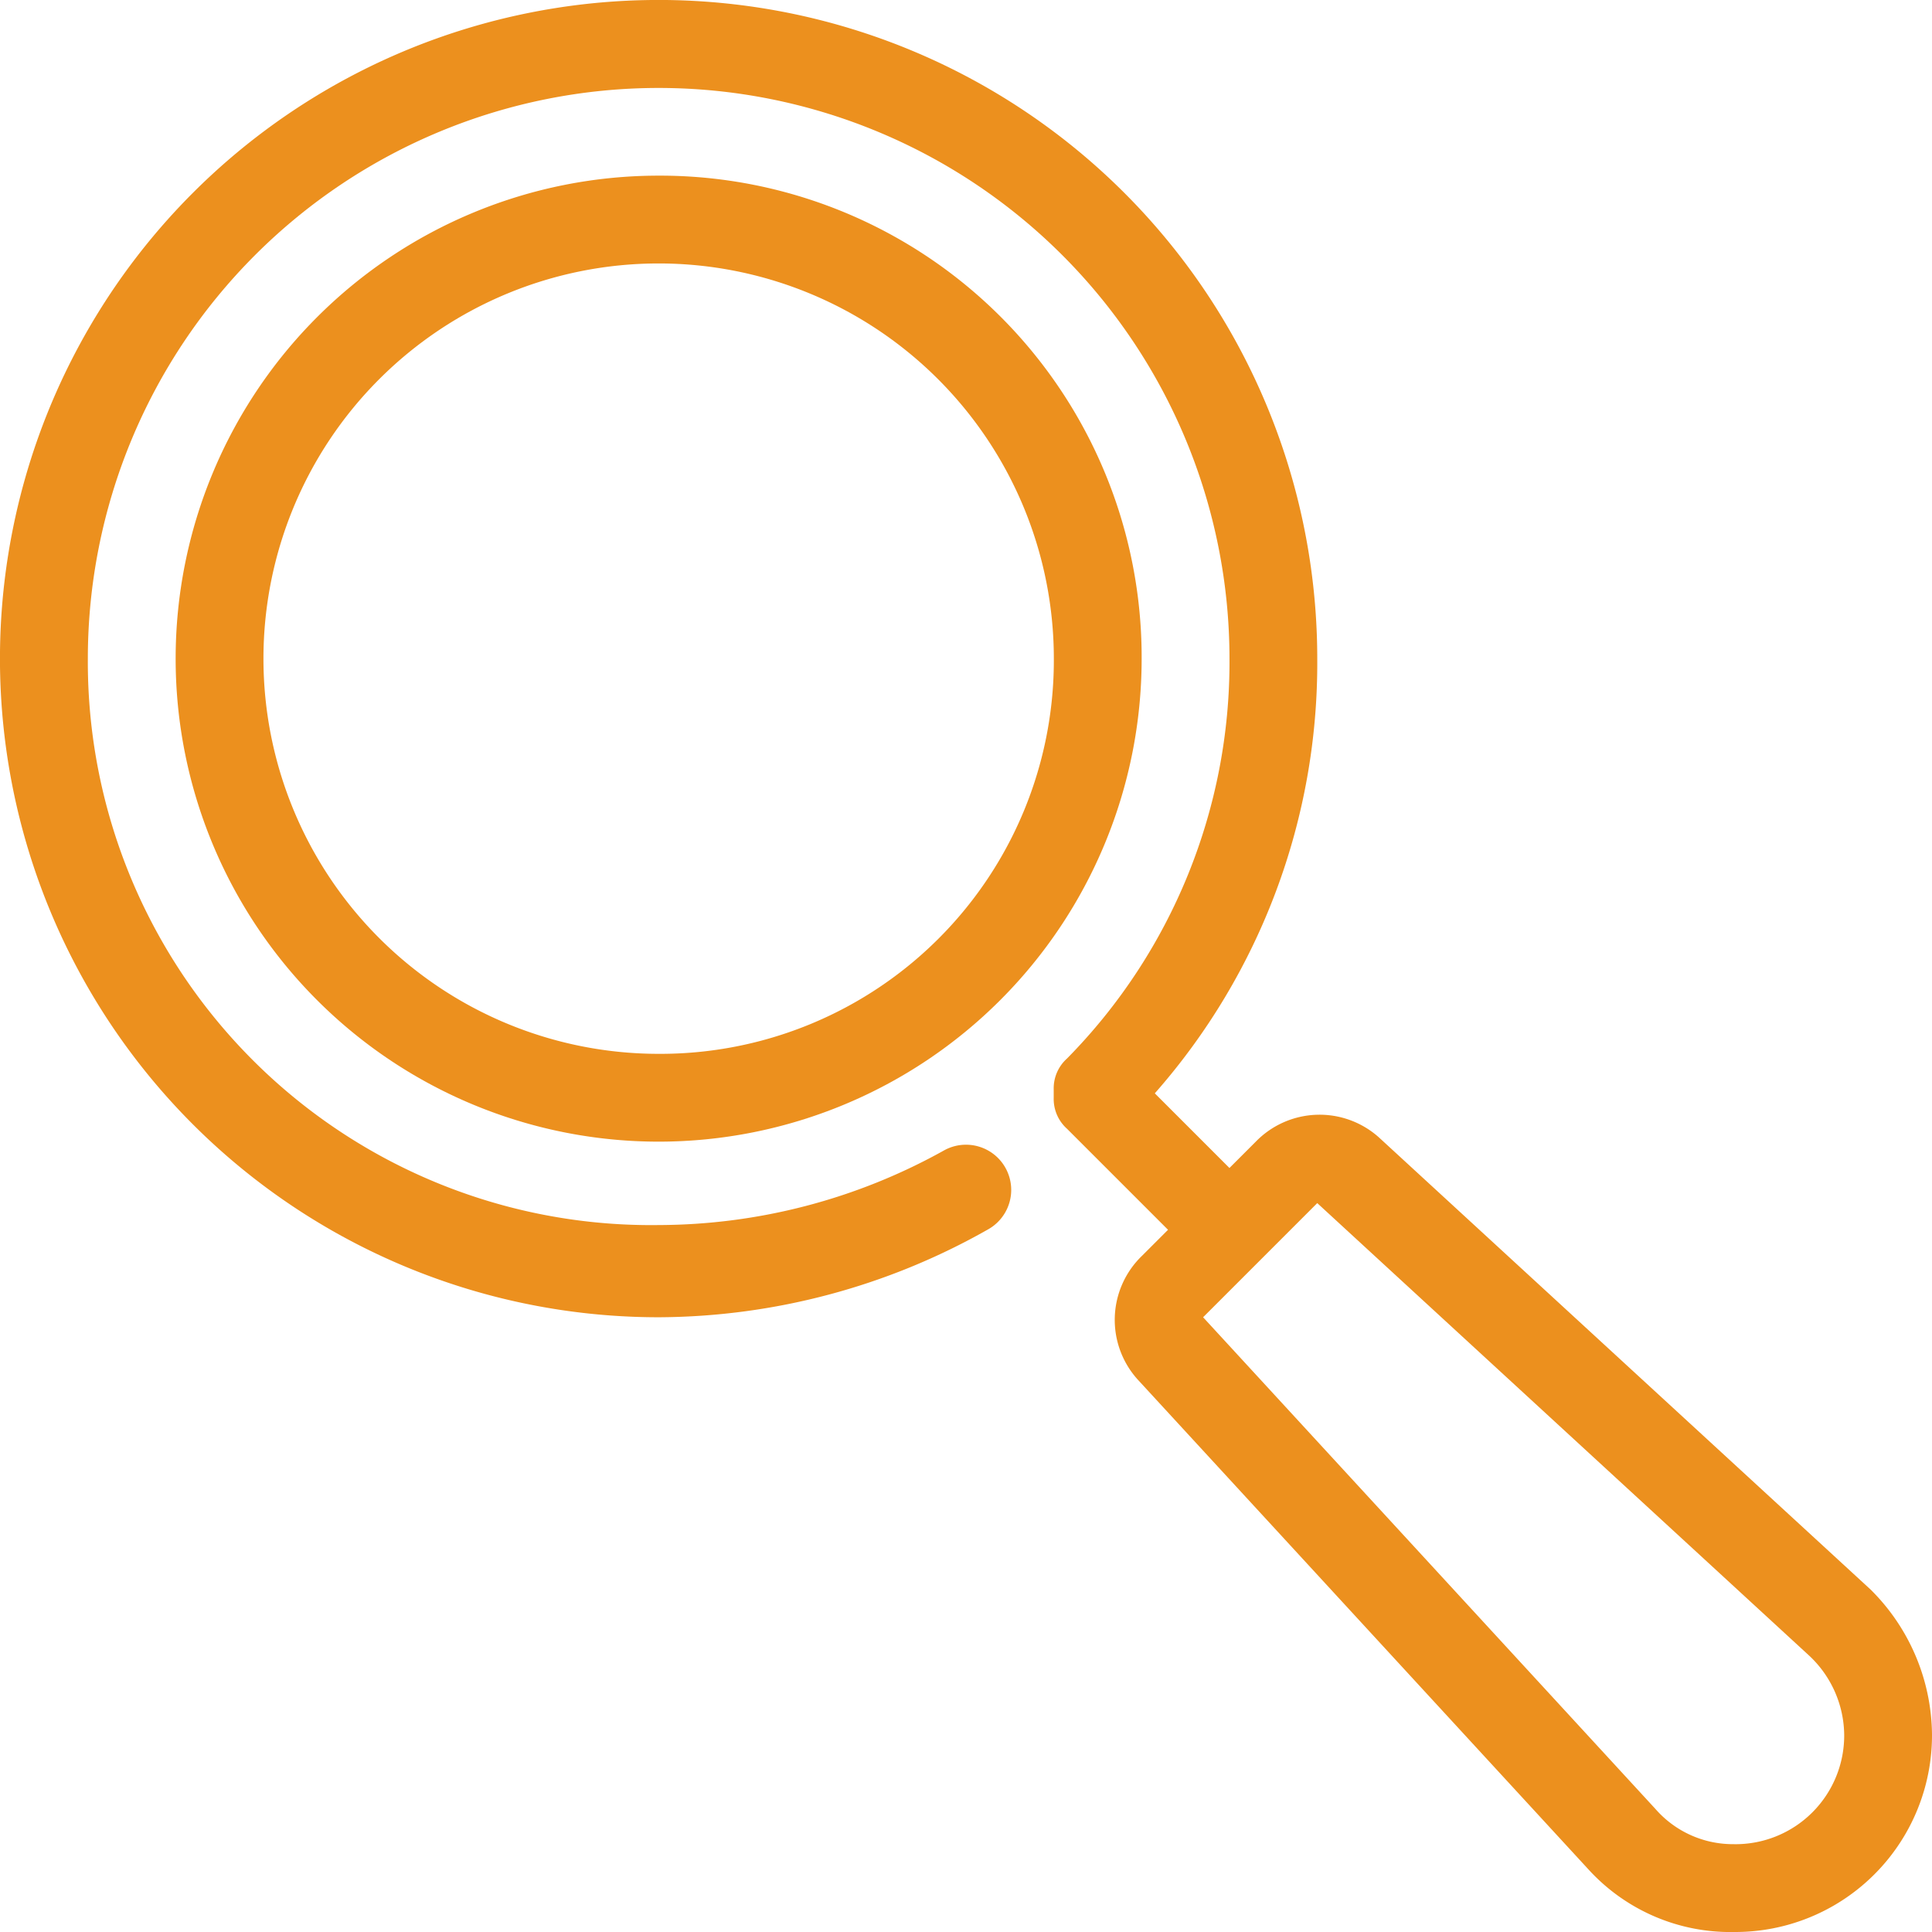
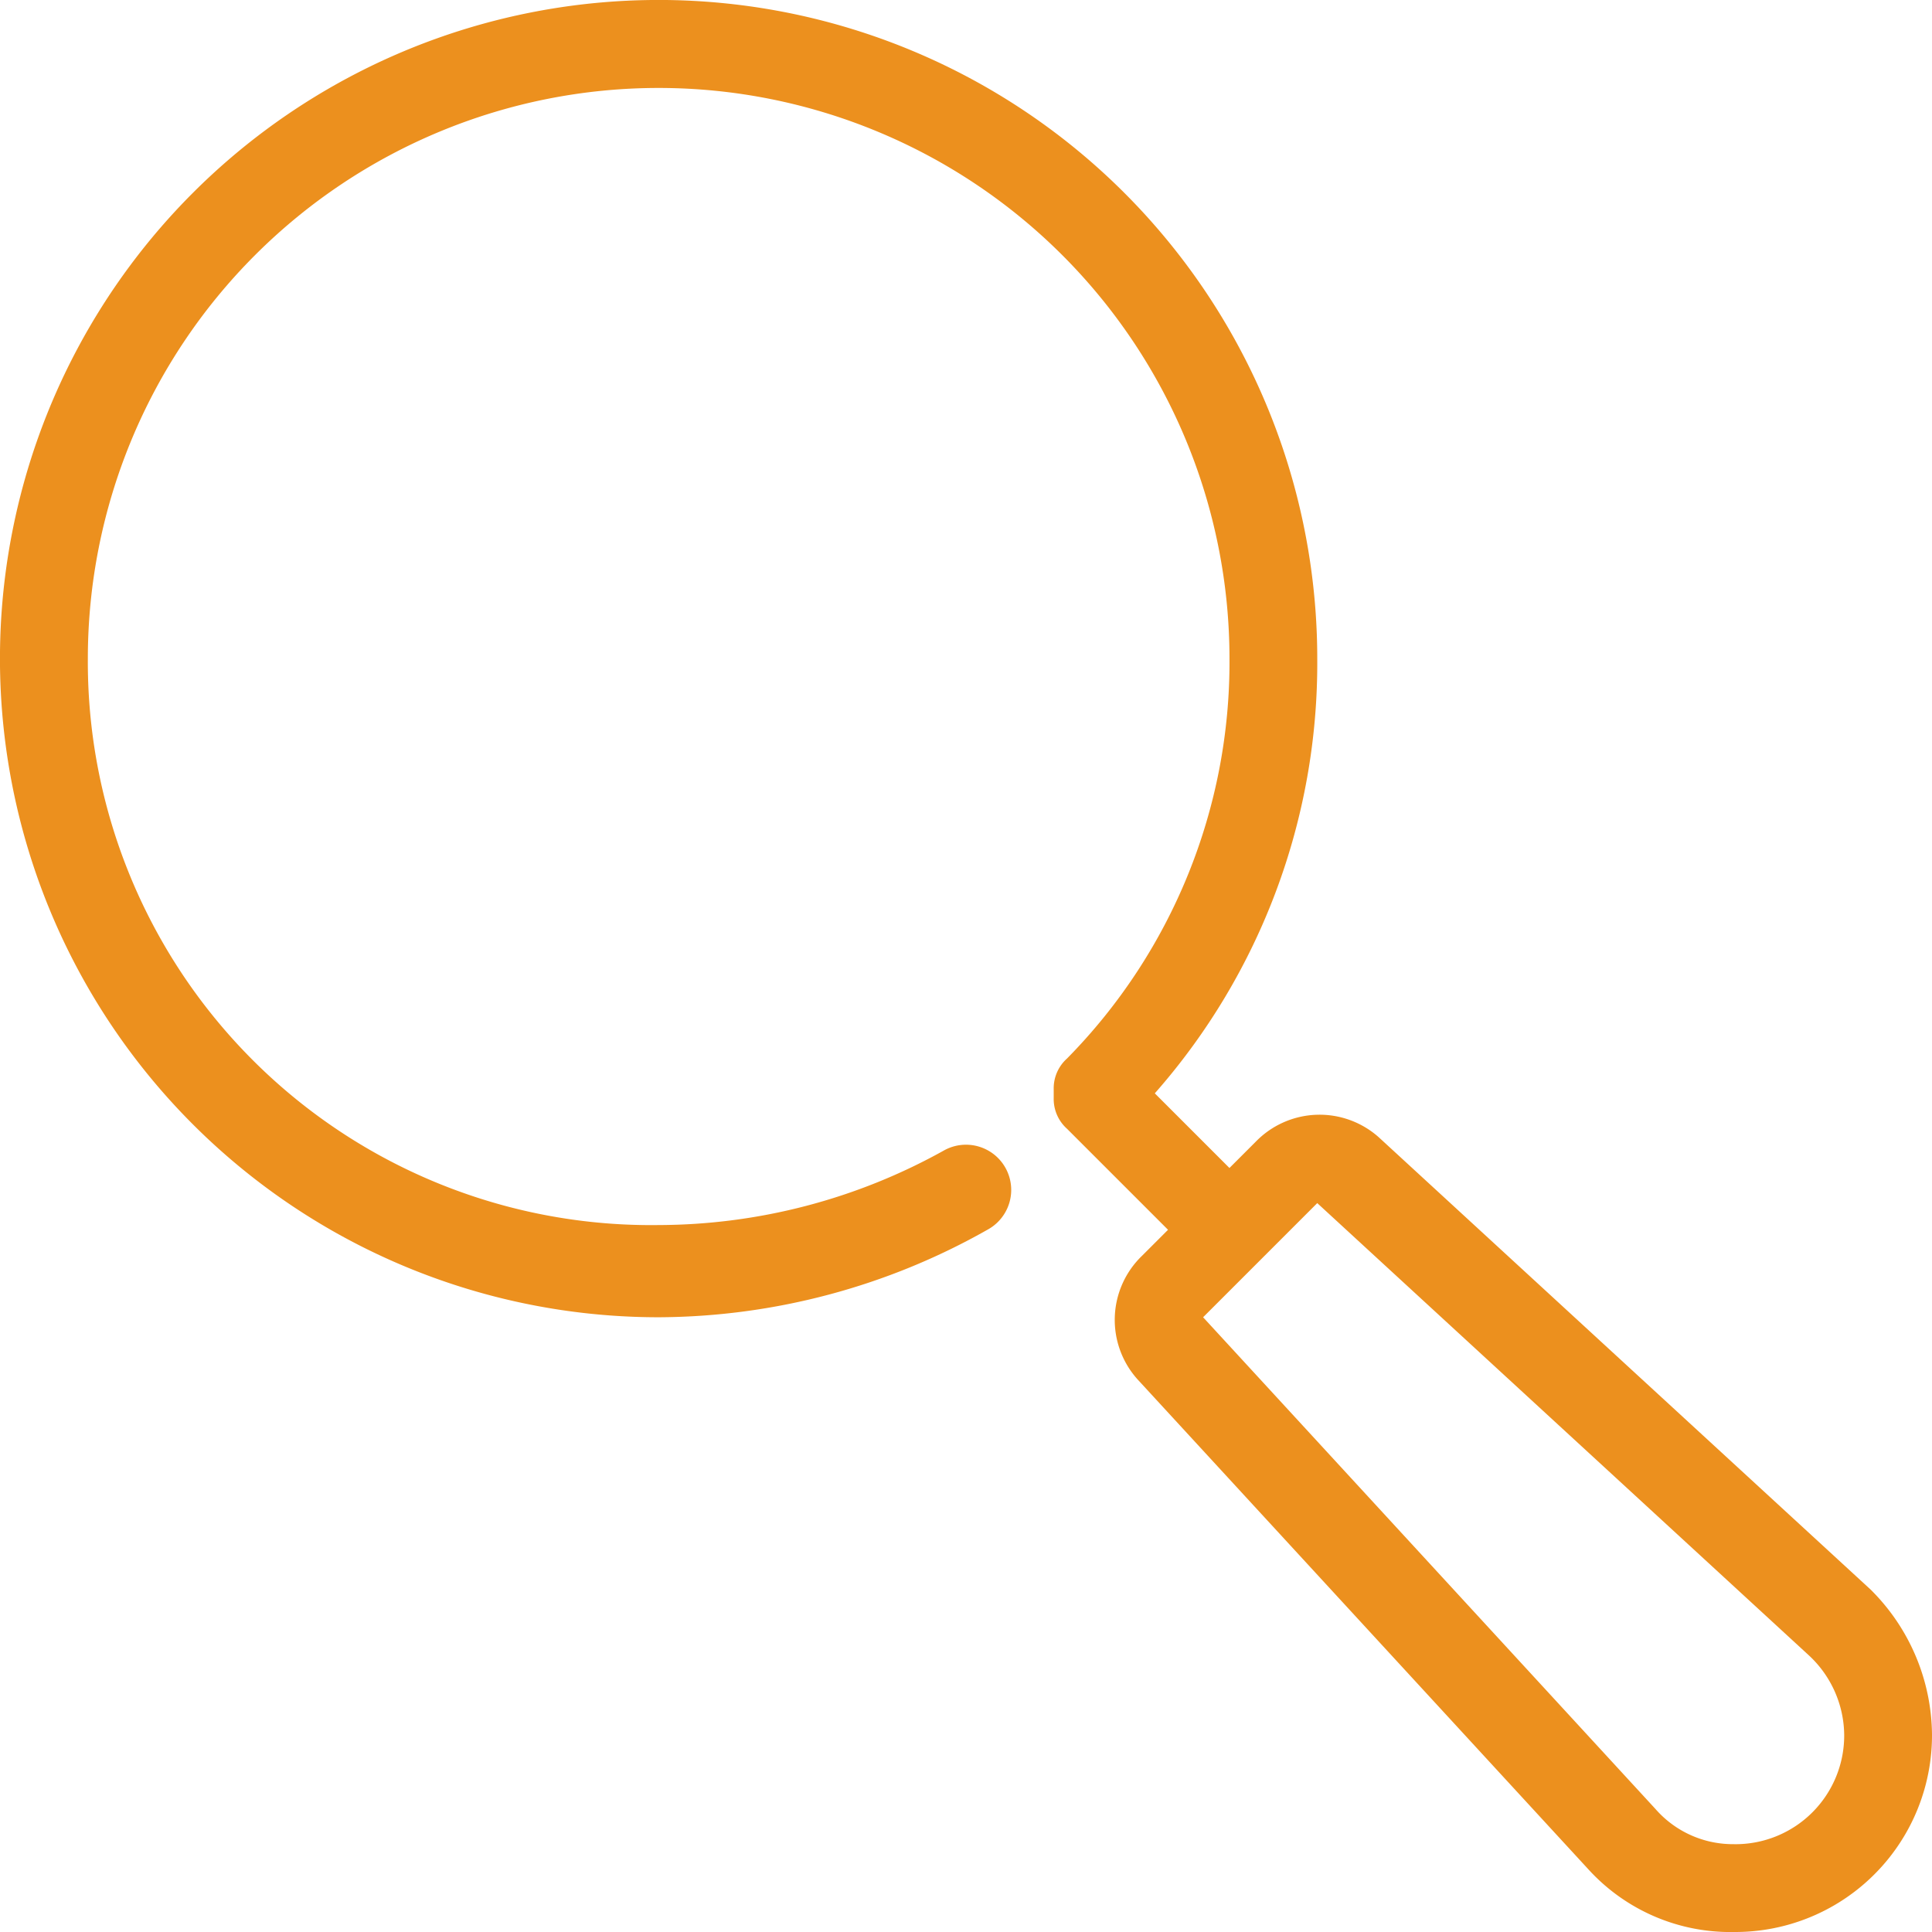
<svg xmlns="http://www.w3.org/2000/svg" width="58" height="58" viewBox="0 0 58 58">
  <defs>
    <style>.a{fill:#ec901e;}</style>
  </defs>
  <path class="a" d="M56.155,47.718,41.391,34.141a2.671,2.671,0,0,0-3.691.132l-.791.791-2.241-2.241a19.531,19.531,0,0,0,4.877-13.05A19.773,19.773,0,1,0,19.773,39.545a20.184,20.184,0,0,0,9.886-2.636,1.357,1.357,0,1,0-1.318-2.373,17.679,17.679,0,0,1-8.568,2.241,16.908,16.908,0,0,1-17.136-17,17.136,17.136,0,0,1,34.273,0,16.951,16.951,0,0,1-4.877,12,1.2,1.2,0,0,0-.4.923v.264a1.2,1.2,0,0,0,.4.923l3.032,3.032-.791.791a2.671,2.671,0,0,0-.132,3.691L47.718,56.155A5.765,5.765,0,0,0,52.068,58,5.907,5.907,0,0,0,58,52.068,6.2,6.2,0,0,0,56.155,47.718Zm-4.086,7.645A3.087,3.087,0,0,1,49.7,54.309L36.118,39.545l3.427-3.427L54.309,49.7a3.3,3.3,0,0,1,1.055,2.373A3.263,3.263,0,0,1,52.068,55.364Z" />
  <g transform="translate(5.273 5.273)">
-     <path class="a" d="M61.045,46.545a14.5,14.5,0,1,0,14.5,14.5A14.458,14.458,0,0,0,61.045,46.545Zm0,26.364A11.864,11.864,0,1,1,72.909,61.045,11.814,11.814,0,0,1,61.045,72.909Z" transform="translate(-46.545 -46.545)" />
-   </g>
+     </g>
</svg>